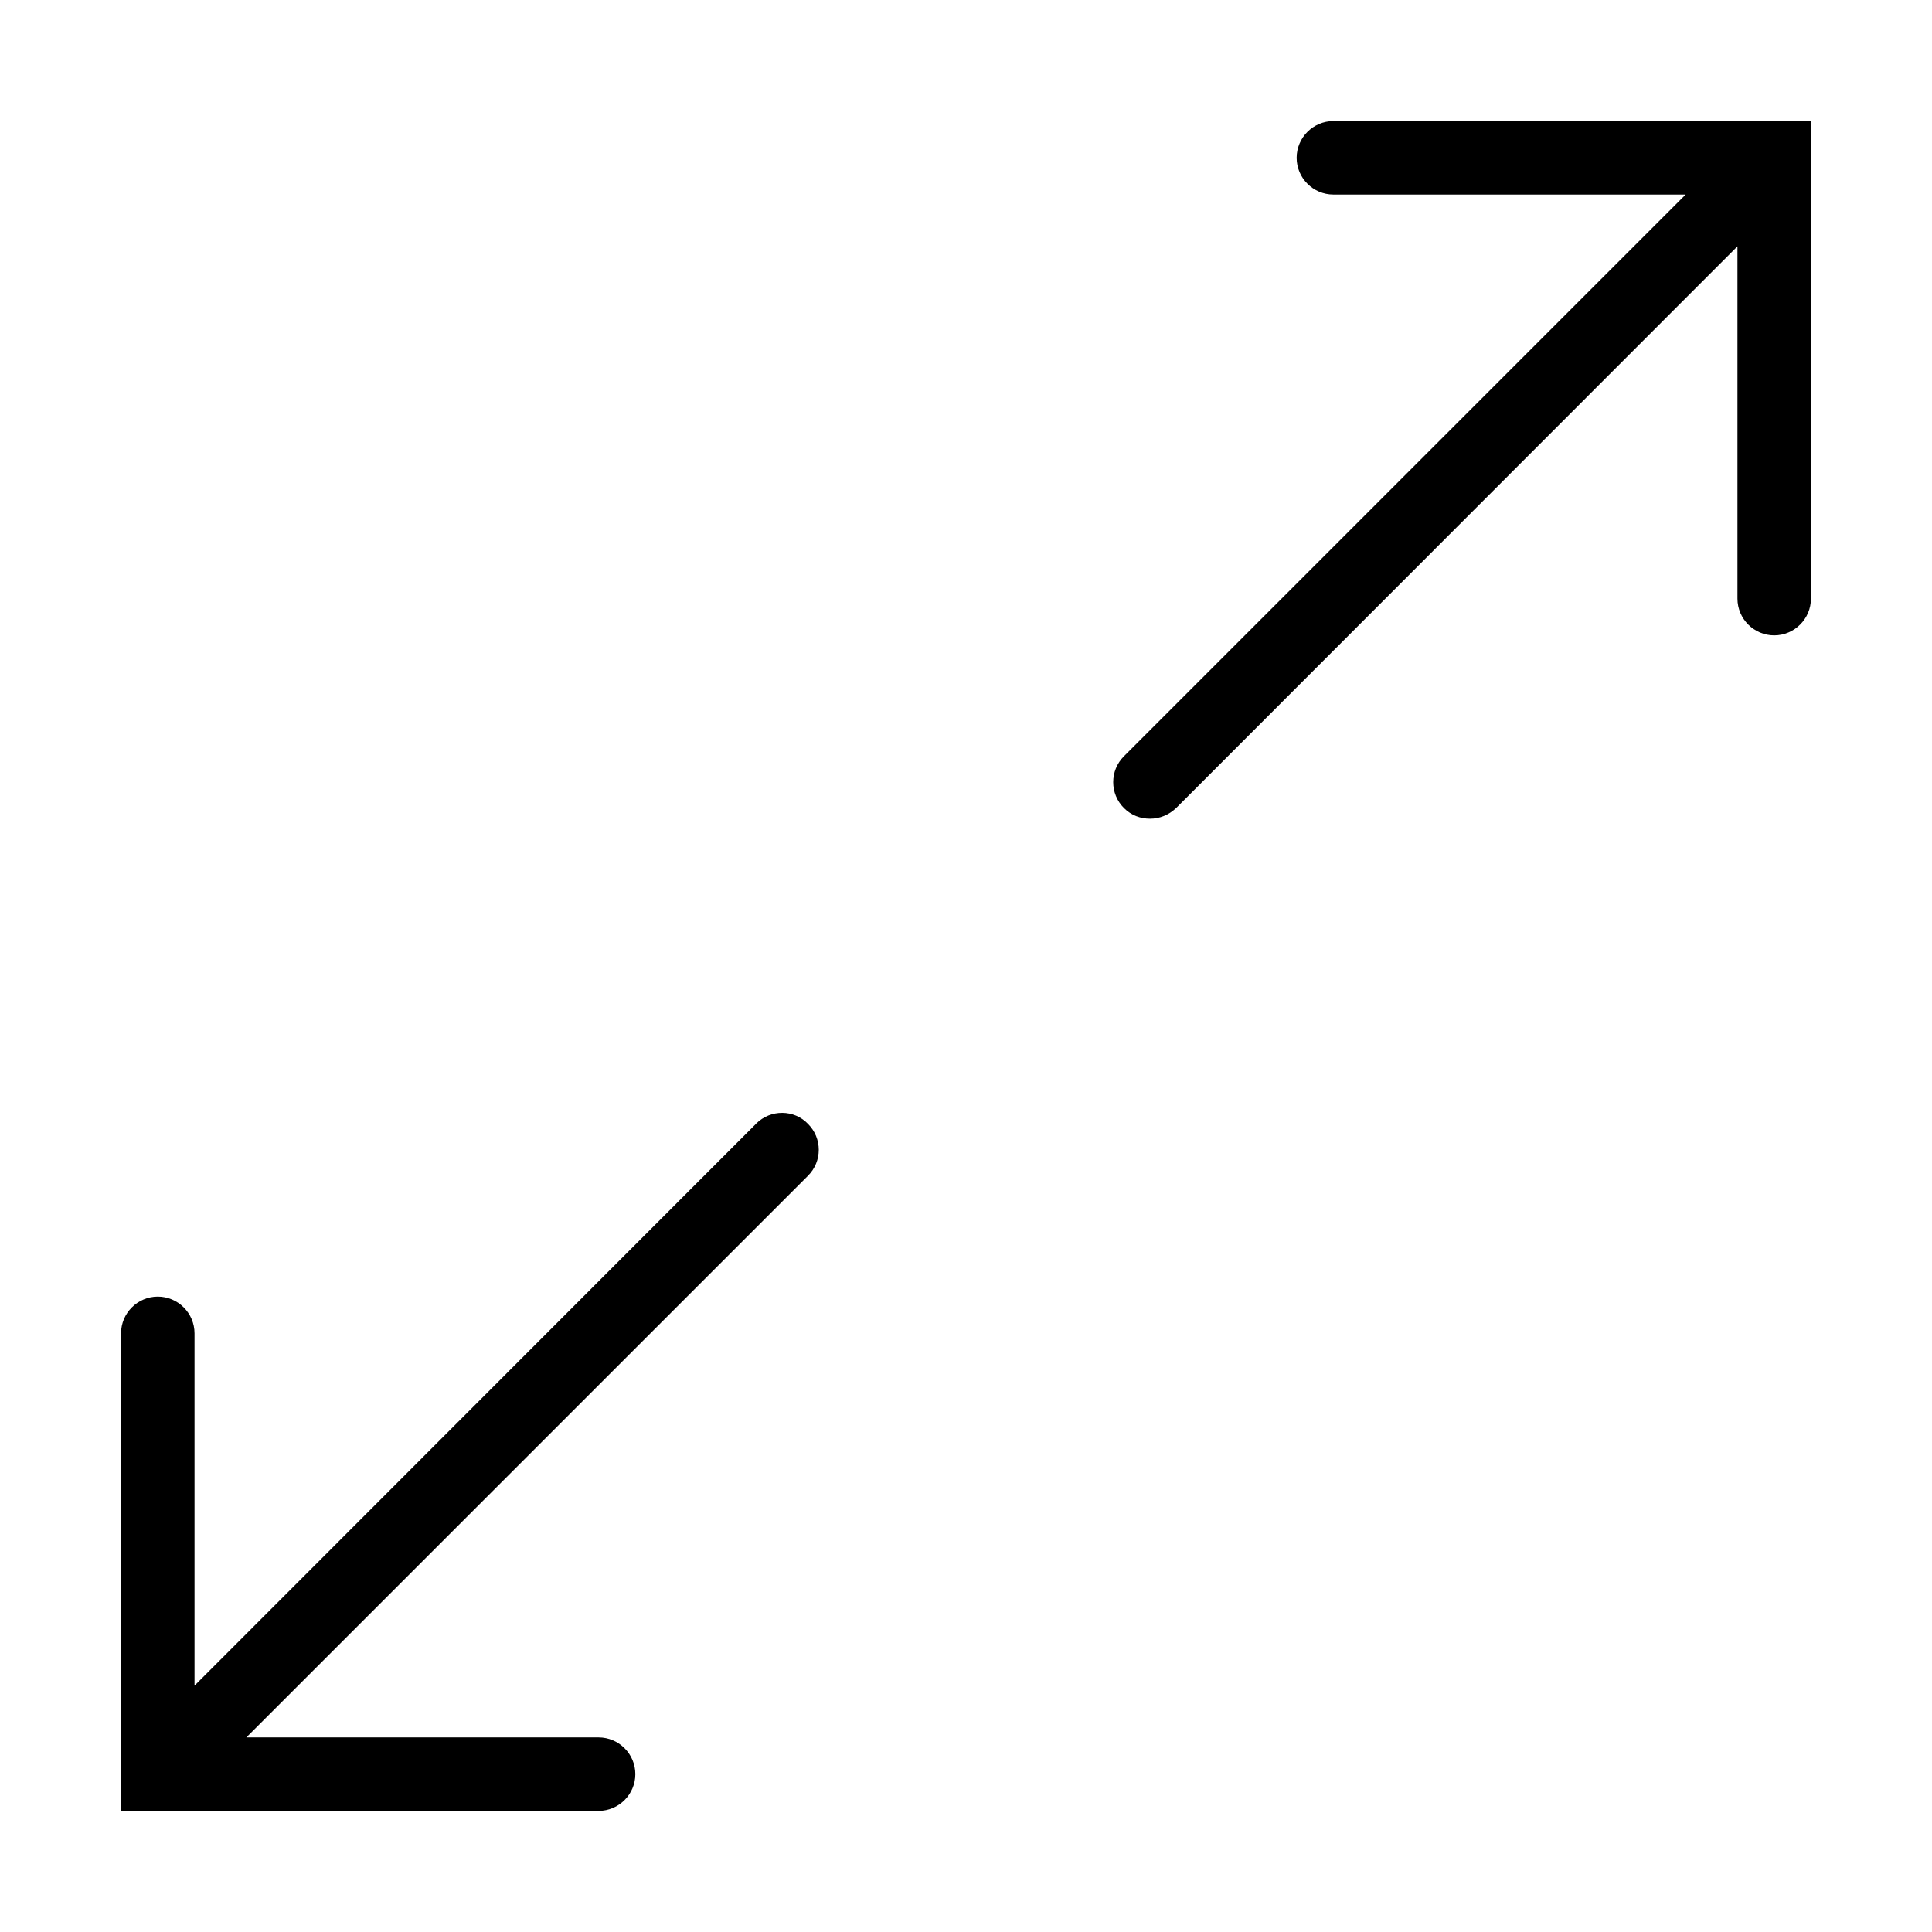
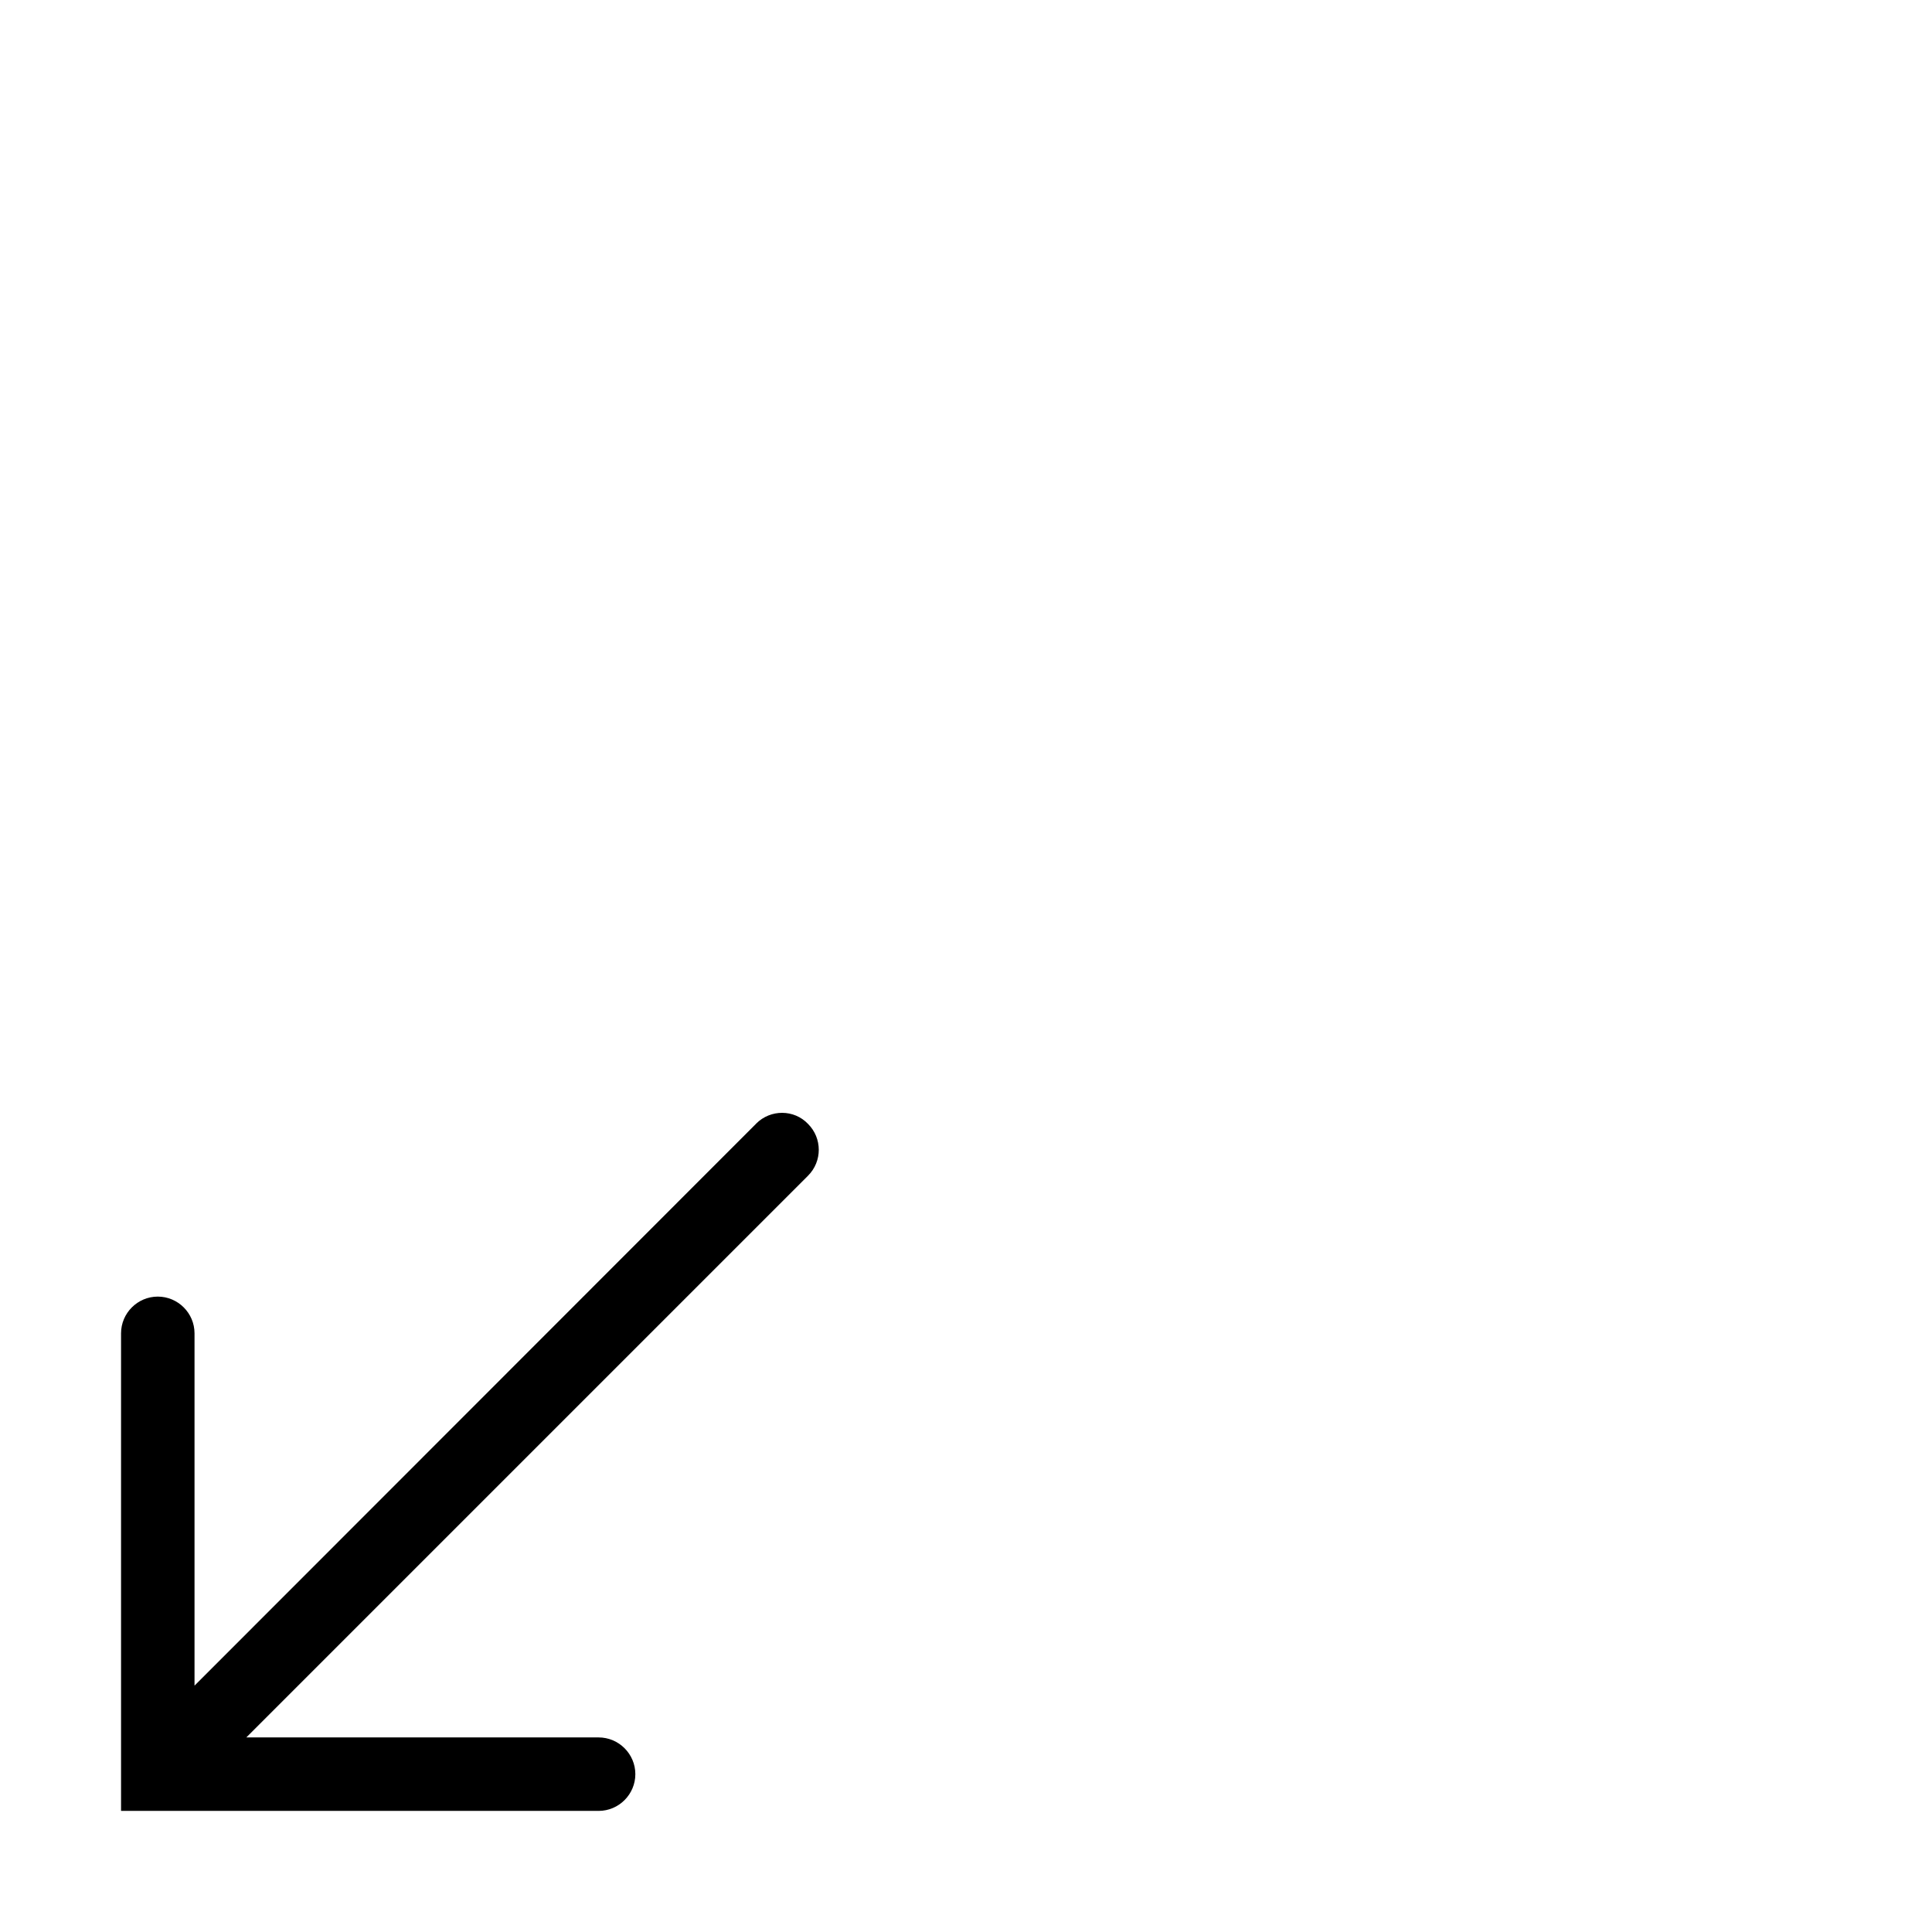
<svg xmlns="http://www.w3.org/2000/svg" fill="#000000" width="800px" height="800px" version="1.1" viewBox="144 144 512 512">
  <g>
-     <path d="m497.36 176.08c-5.356 0-9.738 4.383-9.738 9.738 0 5.352 4.383 9.734 9.738 9.734h93.359l-148.86 148.86c-3.797 3.797-3.797 9.93 0 13.727 1.949 1.945 4.383 2.824 6.914 2.824s4.965-0.977 6.91-2.824l148.76-148.86v93.363c0 5.356 4.383 9.734 9.738 9.734 5.352 0 9.734-4.379 9.734-9.734v-126.56z" />
    <path d="m344.41 441.76-148.86 148.95v-93.363c0-5.356-4.383-9.734-9.734-9.734-5.356 0-9.738 4.379-9.738 9.734v126.56h126.56c5.356 0 9.734-4.383 9.734-9.738 0-5.352-4.379-9.734-9.734-9.734h-93.363l148.86-148.86c3.797-3.797 3.797-9.93 0-13.727-3.699-3.894-9.93-3.894-13.727-0.098z" />
  </g>
</svg>